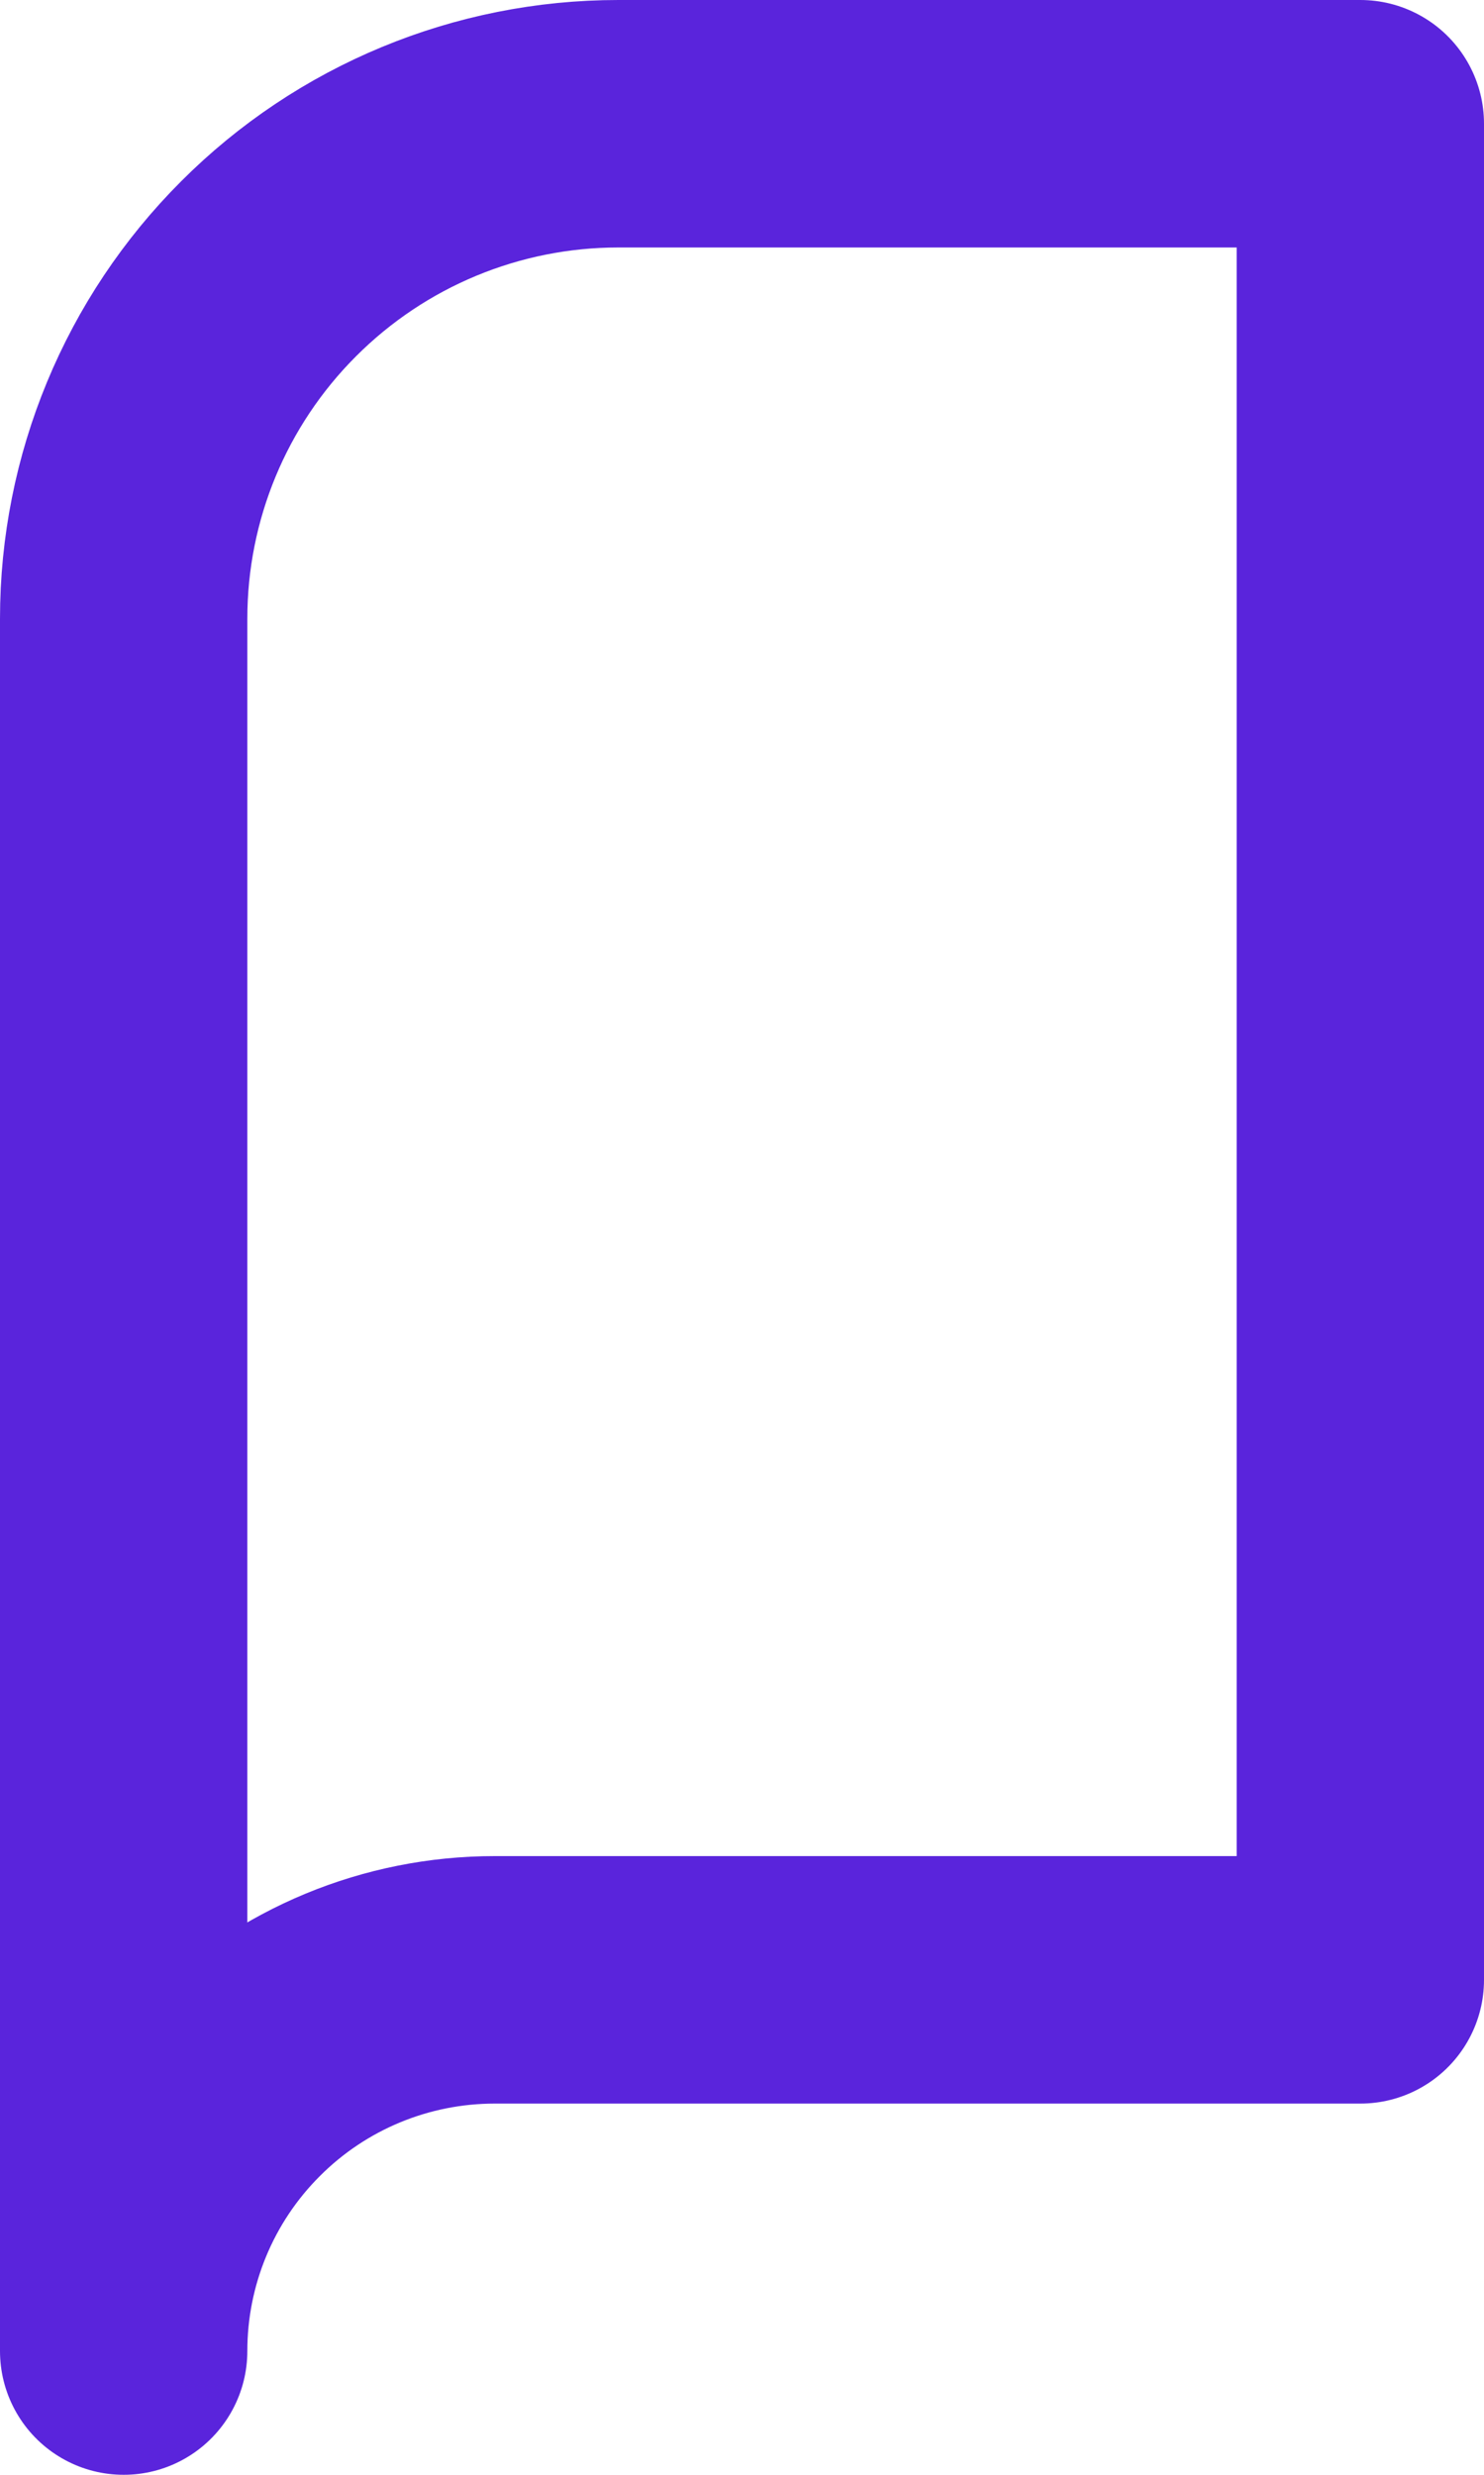
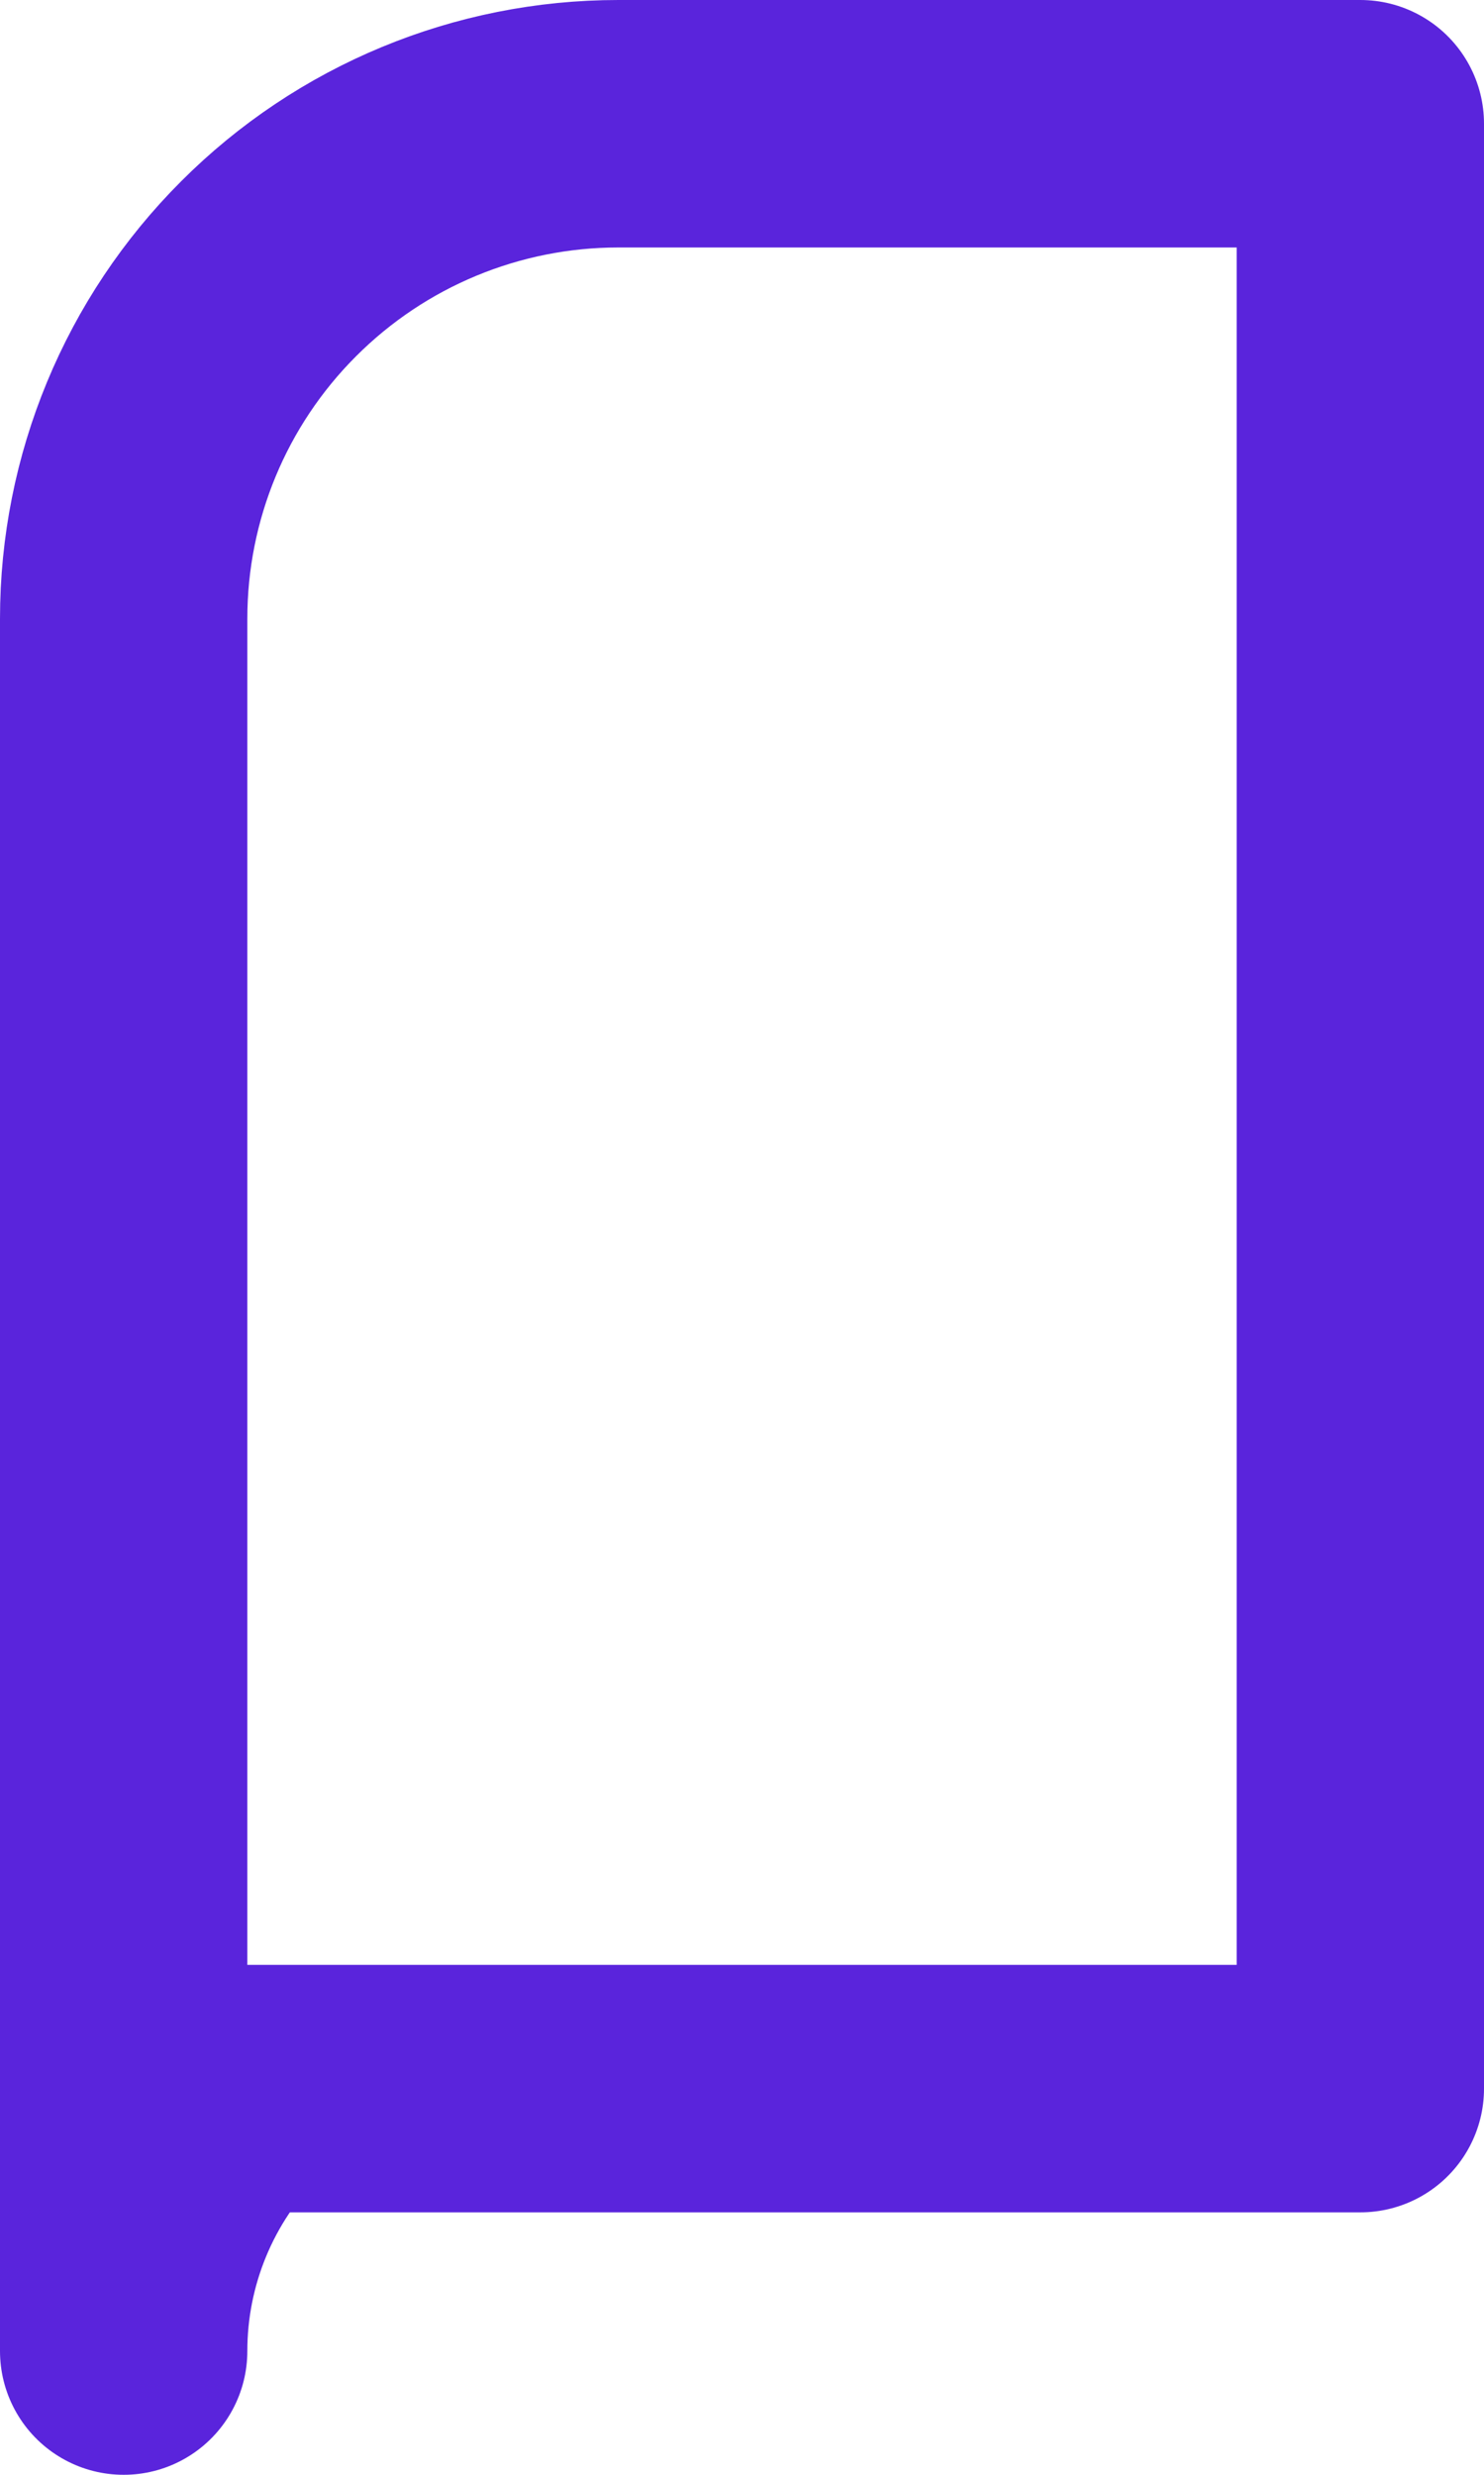
<svg xmlns="http://www.w3.org/2000/svg" fill="none" height="100%" overflow="visible" preserveAspectRatio="none" style="display: block;" viewBox="0 0 12 20" width="100%">
-   <path d="M11 1H5C3.939 1 2.922 1.421 2.172 2.172C1.421 2.922 1 3.939 1 5V19C1 18.204 1.316 17.441 1.879 16.879C2.441 16.316 3.204 16 4 16H11V1Z" id="Vector" stroke="#5A24DC" stroke-linecap="round" stroke-linejoin="round" stroke-width="2" />
+   <path d="M11 1H5C3.939 1 2.922 1.421 2.172 2.172C1.421 2.922 1 3.939 1 5V19C1 18.204 1.316 17.441 1.879 16.879H11V1Z" id="Vector" stroke="#5A24DC" stroke-linecap="round" stroke-linejoin="round" stroke-width="2" />
</svg>